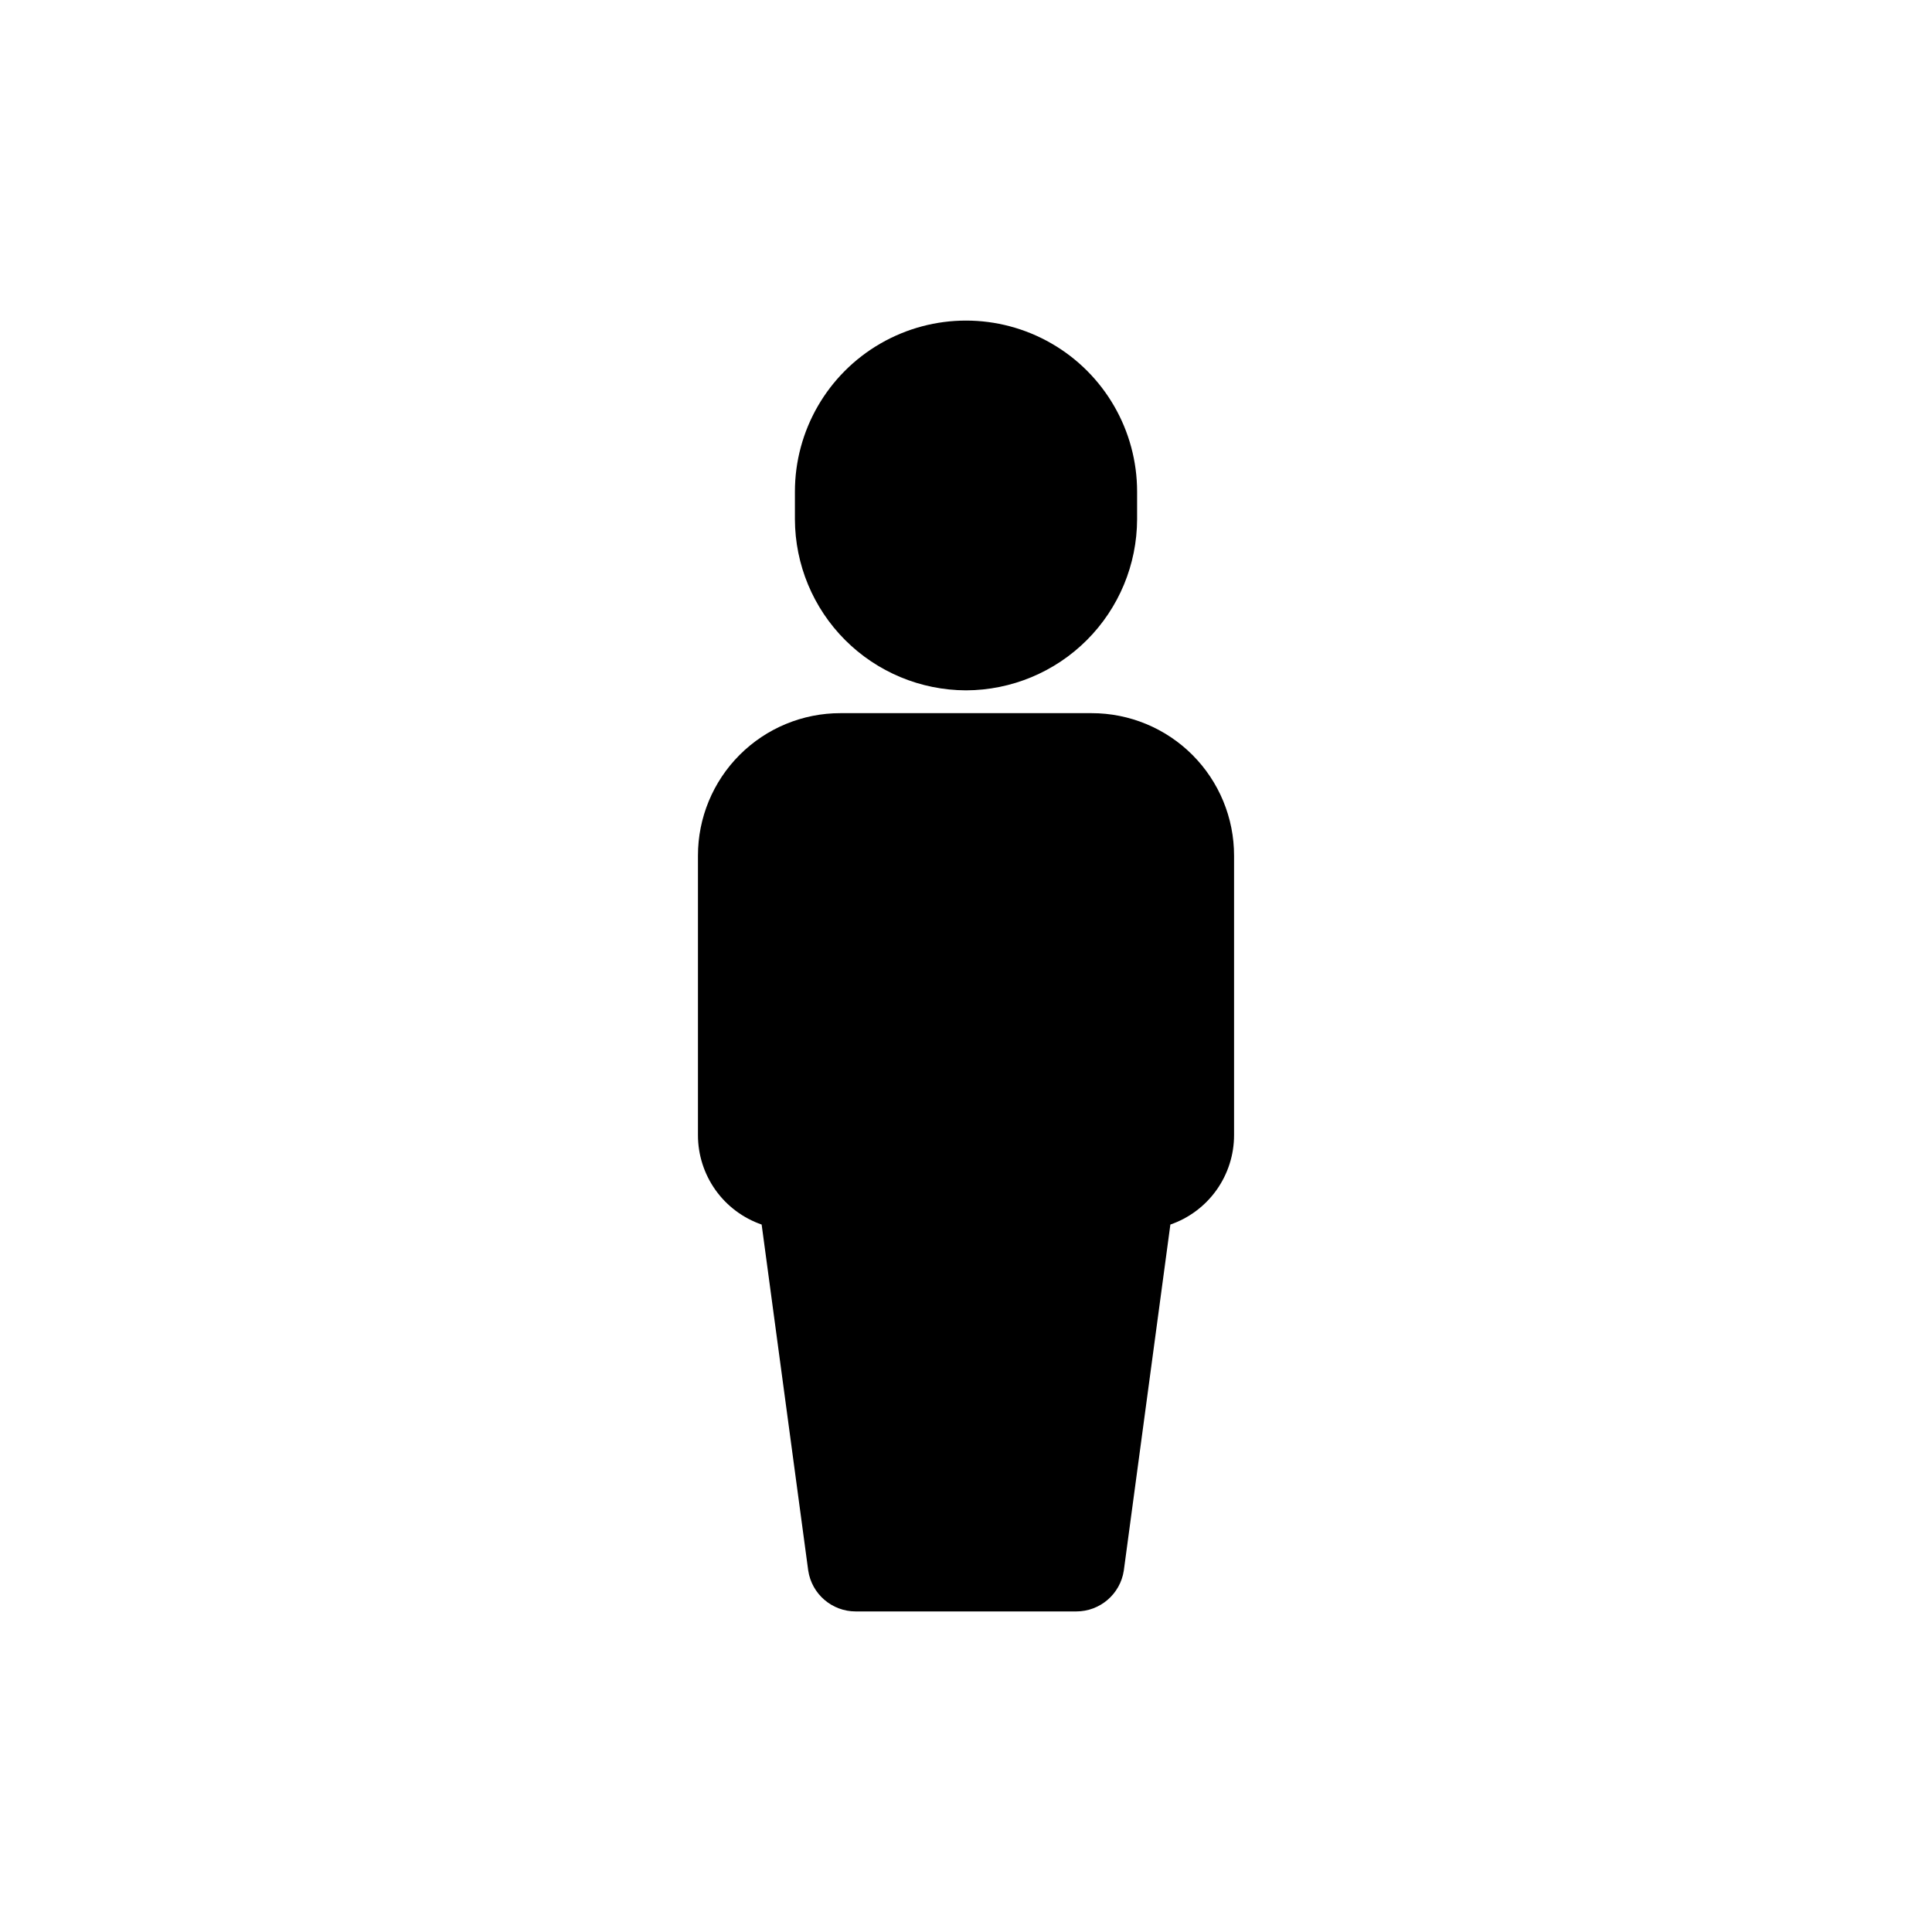
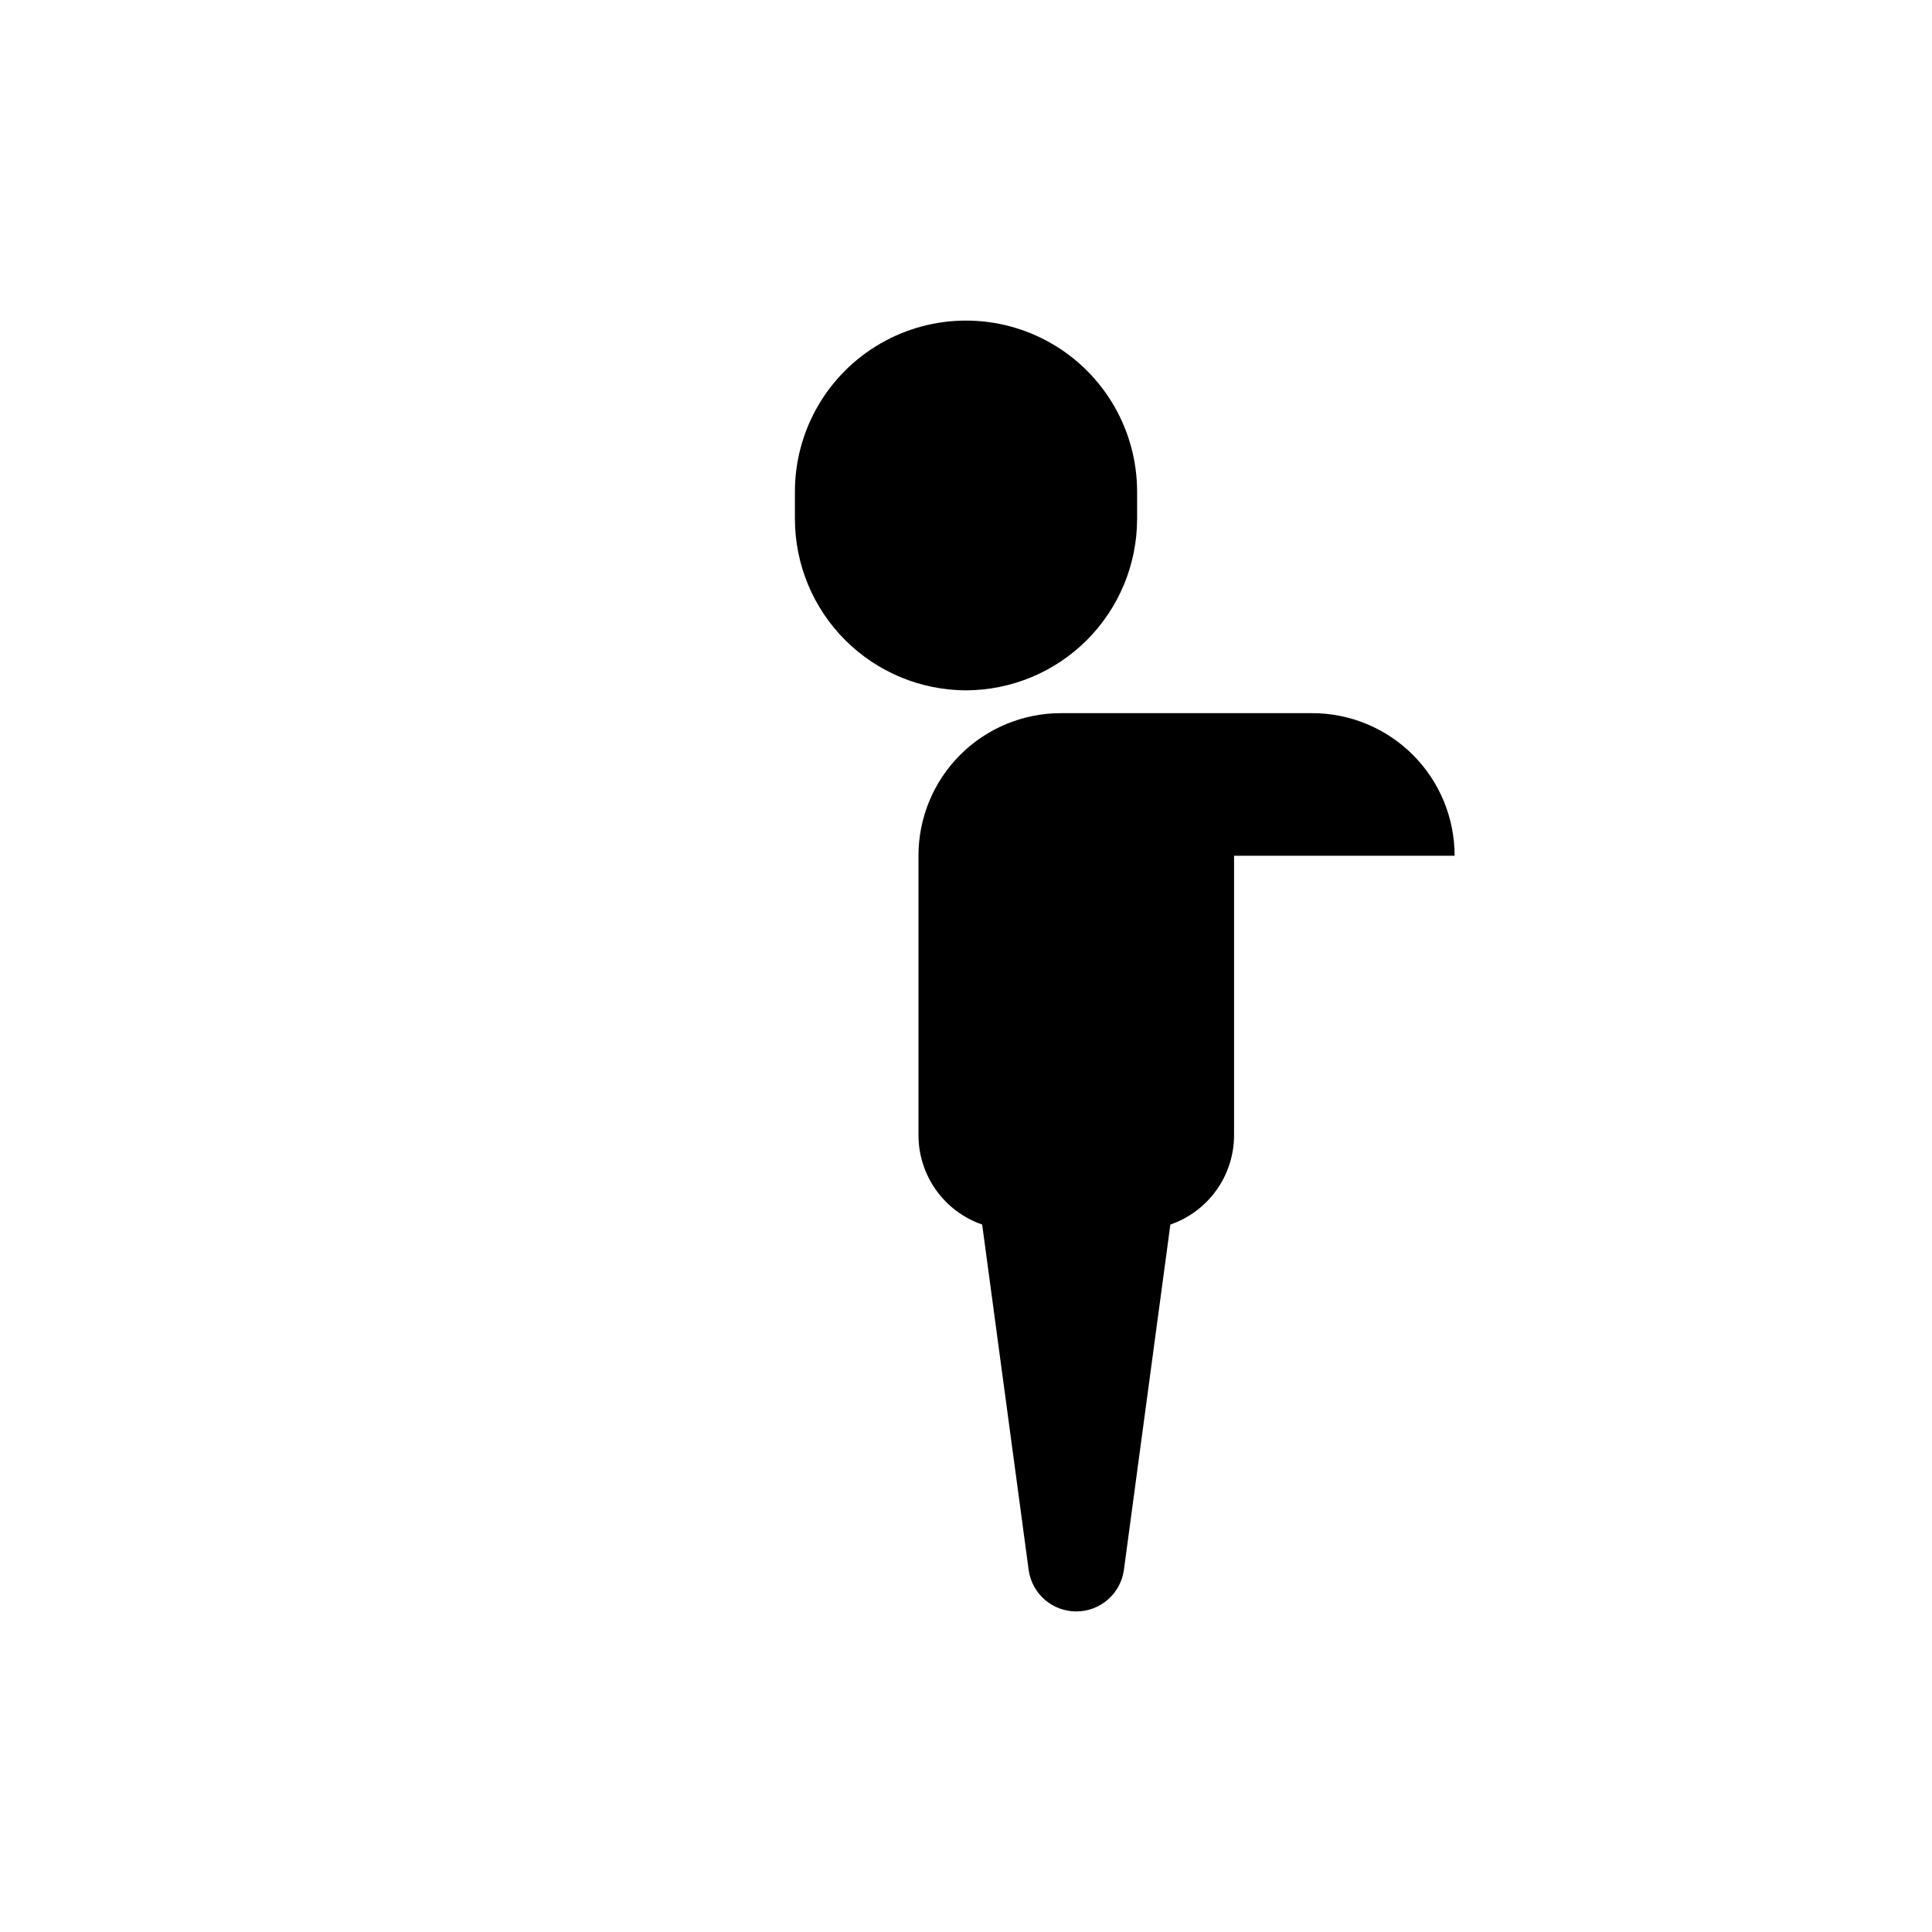
<svg xmlns="http://www.w3.org/2000/svg" fill="#000000" width="800px" height="800px" version="1.1" viewBox="144 144 512 512">
-   <path d="m471.04 370.78v74.059c-0.004 5.215-1.633 10.293-4.656 14.539-3.023 4.242-7.297 7.438-12.223 9.141l-12.34 91.695c-0.941 6.231-6.297 10.836-12.598 10.832h-58.441c-6.301 0.004-11.656-4.602-12.594-10.832l-12.344-91.695c-4.926-1.703-9.199-4.898-12.223-9.141-3.023-4.246-4.652-9.324-4.656-14.539v-74.059c-0.012-10.023 3.965-19.645 11.055-26.734 7.086-7.086 16.707-11.066 26.73-11.051h66.504c10.027-0.016 19.645 3.965 26.734 11.051 7.09 7.09 11.066 16.711 11.051 26.734zm-71.035-43.832c12.012-0.035 23.527-4.824 32.023-13.32 8.496-8.496 13.281-20.008 13.316-32.023v-7.305c0-16.199-8.641-31.168-22.668-39.266-14.031-8.102-31.316-8.102-45.344 0-14.031 8.098-22.672 23.066-22.672 39.266v7.305c0.035 12.016 4.824 23.527 13.32 32.023 8.496 8.496 20.008 13.285 32.023 13.32z" />
+   <path d="m471.04 370.78v74.059c-0.004 5.215-1.633 10.293-4.656 14.539-3.023 4.242-7.297 7.438-12.223 9.141l-12.34 91.695c-0.941 6.231-6.297 10.836-12.598 10.832c-6.301 0.004-11.656-4.602-12.594-10.832l-12.344-91.695c-4.926-1.703-9.199-4.898-12.223-9.141-3.023-4.246-4.652-9.324-4.656-14.539v-74.059c-0.012-10.023 3.965-19.645 11.055-26.734 7.086-7.086 16.707-11.066 26.73-11.051h66.504c10.027-0.016 19.645 3.965 26.734 11.051 7.09 7.09 11.066 16.711 11.051 26.734zm-71.035-43.832c12.012-0.035 23.527-4.824 32.023-13.32 8.496-8.496 13.281-20.008 13.316-32.023v-7.305c0-16.199-8.641-31.168-22.668-39.266-14.031-8.102-31.316-8.102-45.344 0-14.031 8.098-22.672 23.066-22.672 39.266v7.305c0.035 12.016 4.824 23.527 13.32 32.023 8.496 8.496 20.008 13.285 32.023 13.32z" />
</svg>